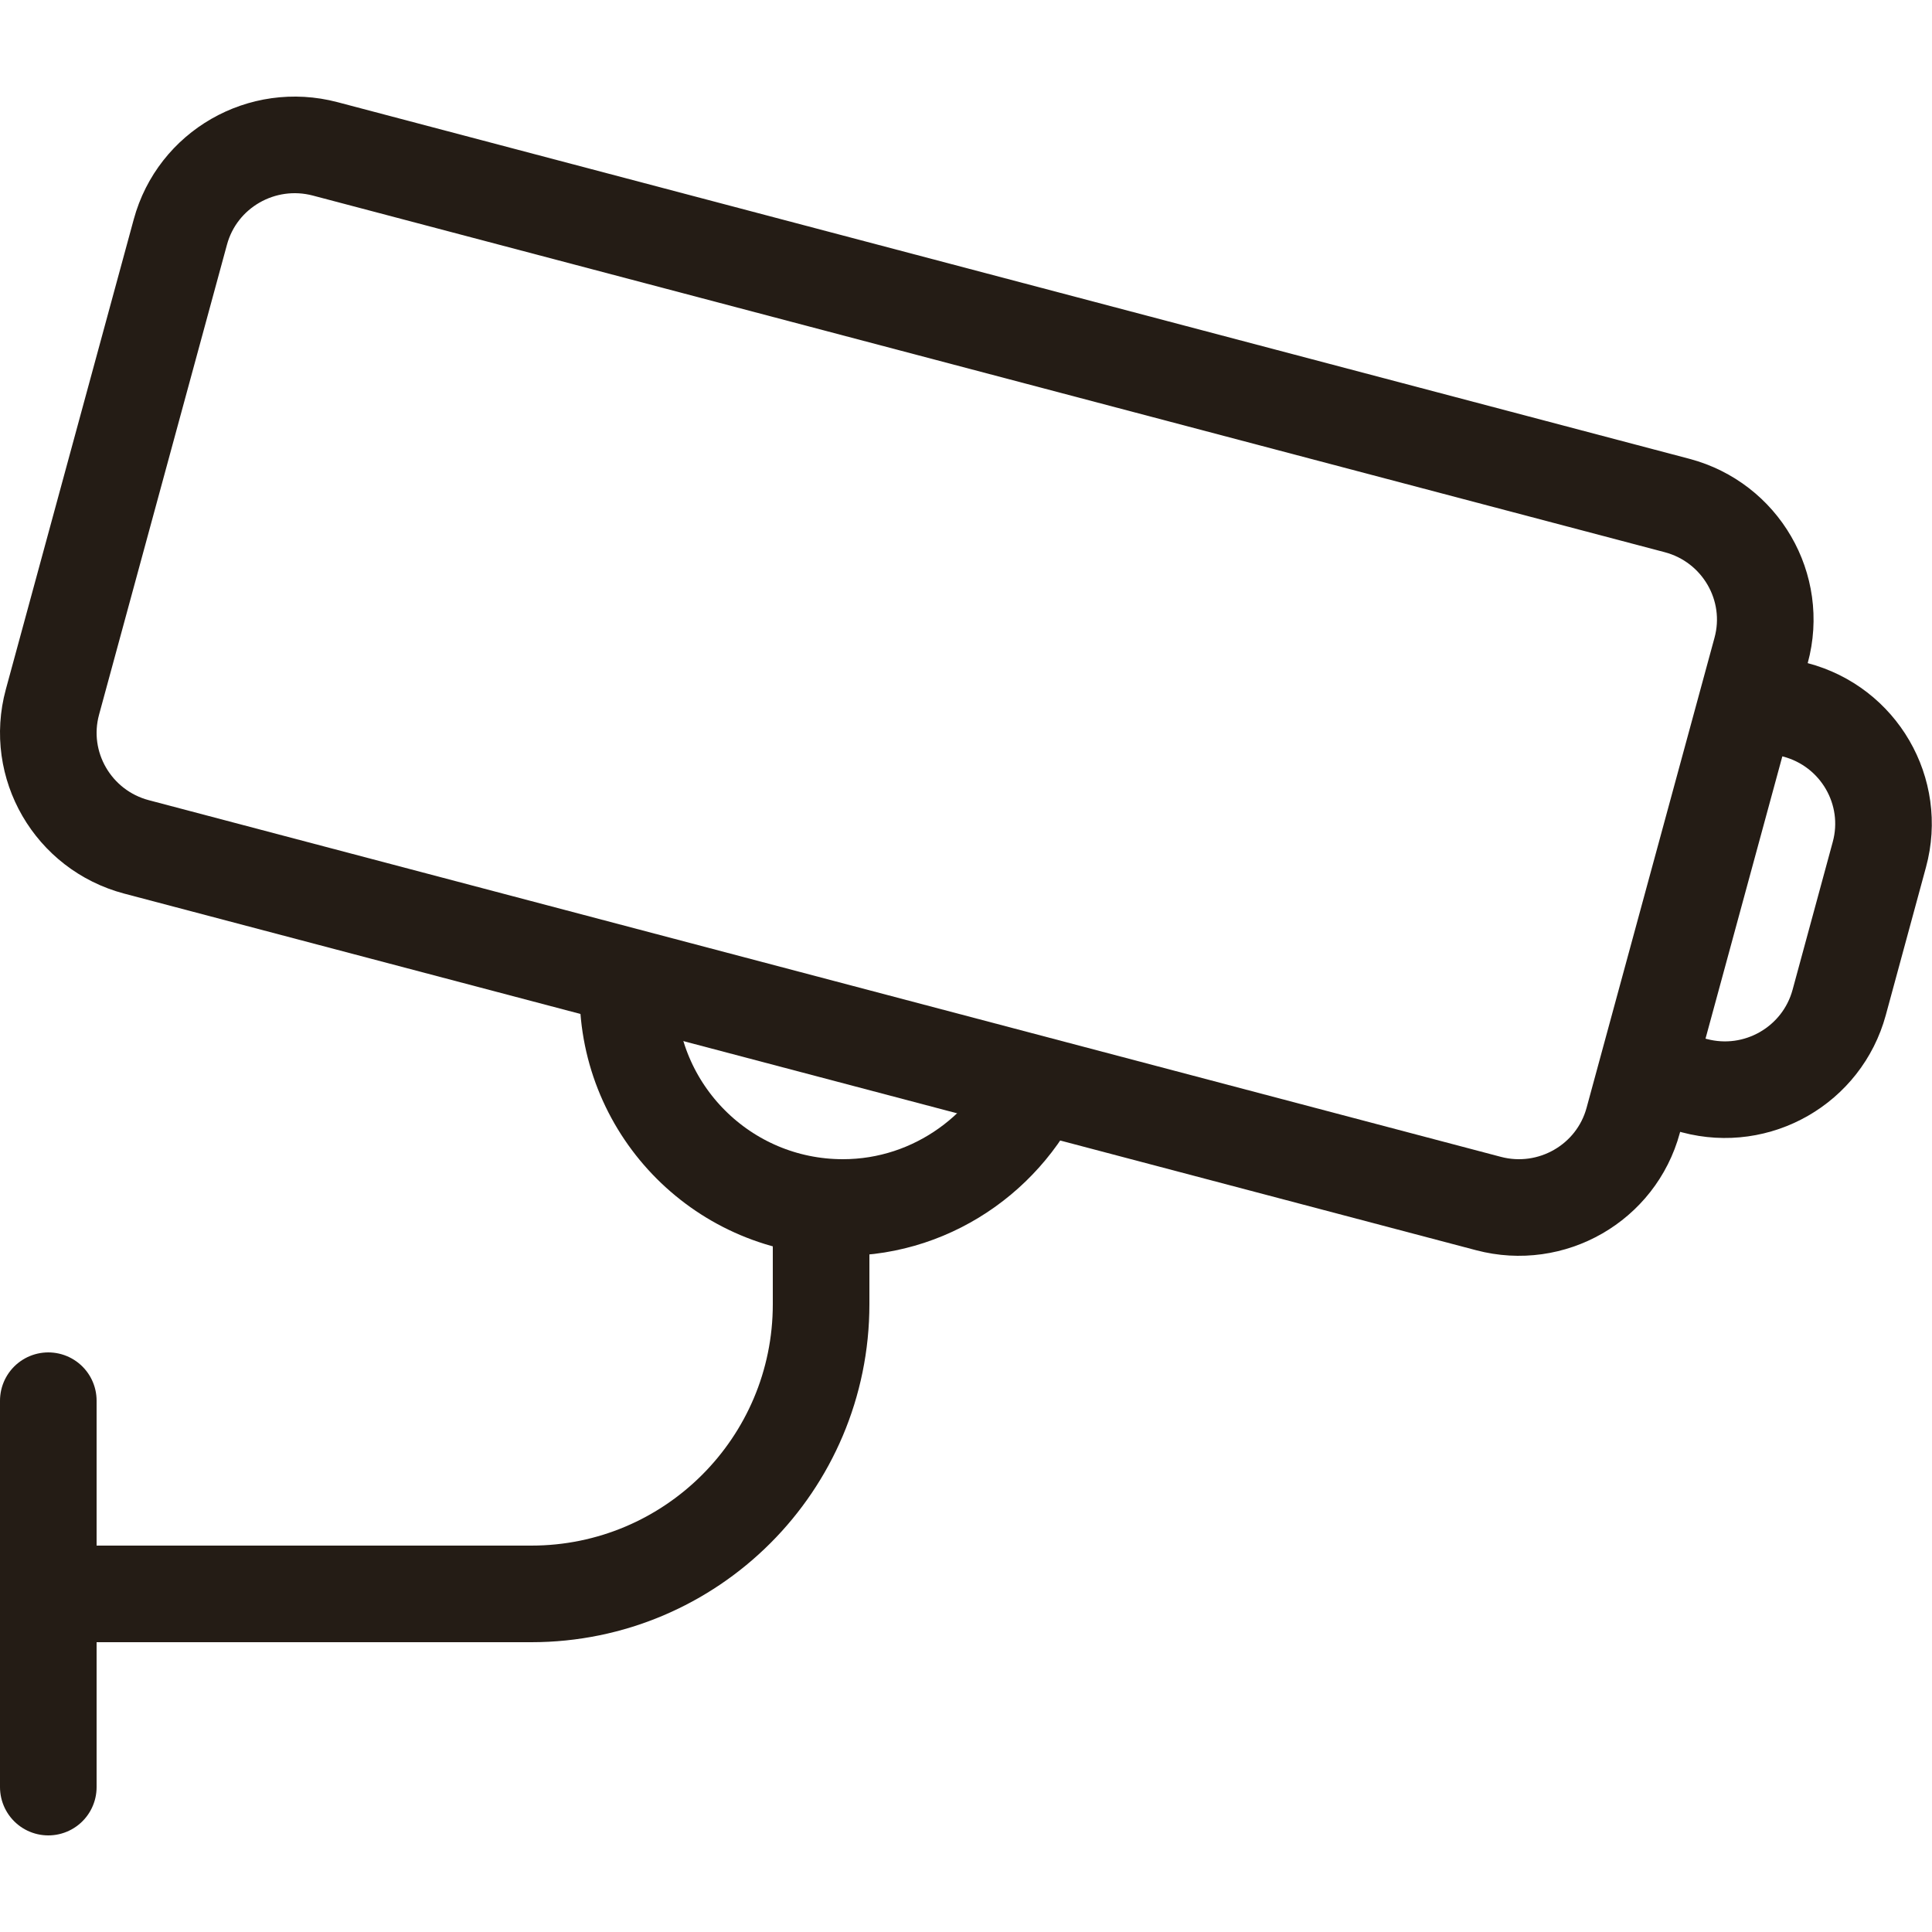
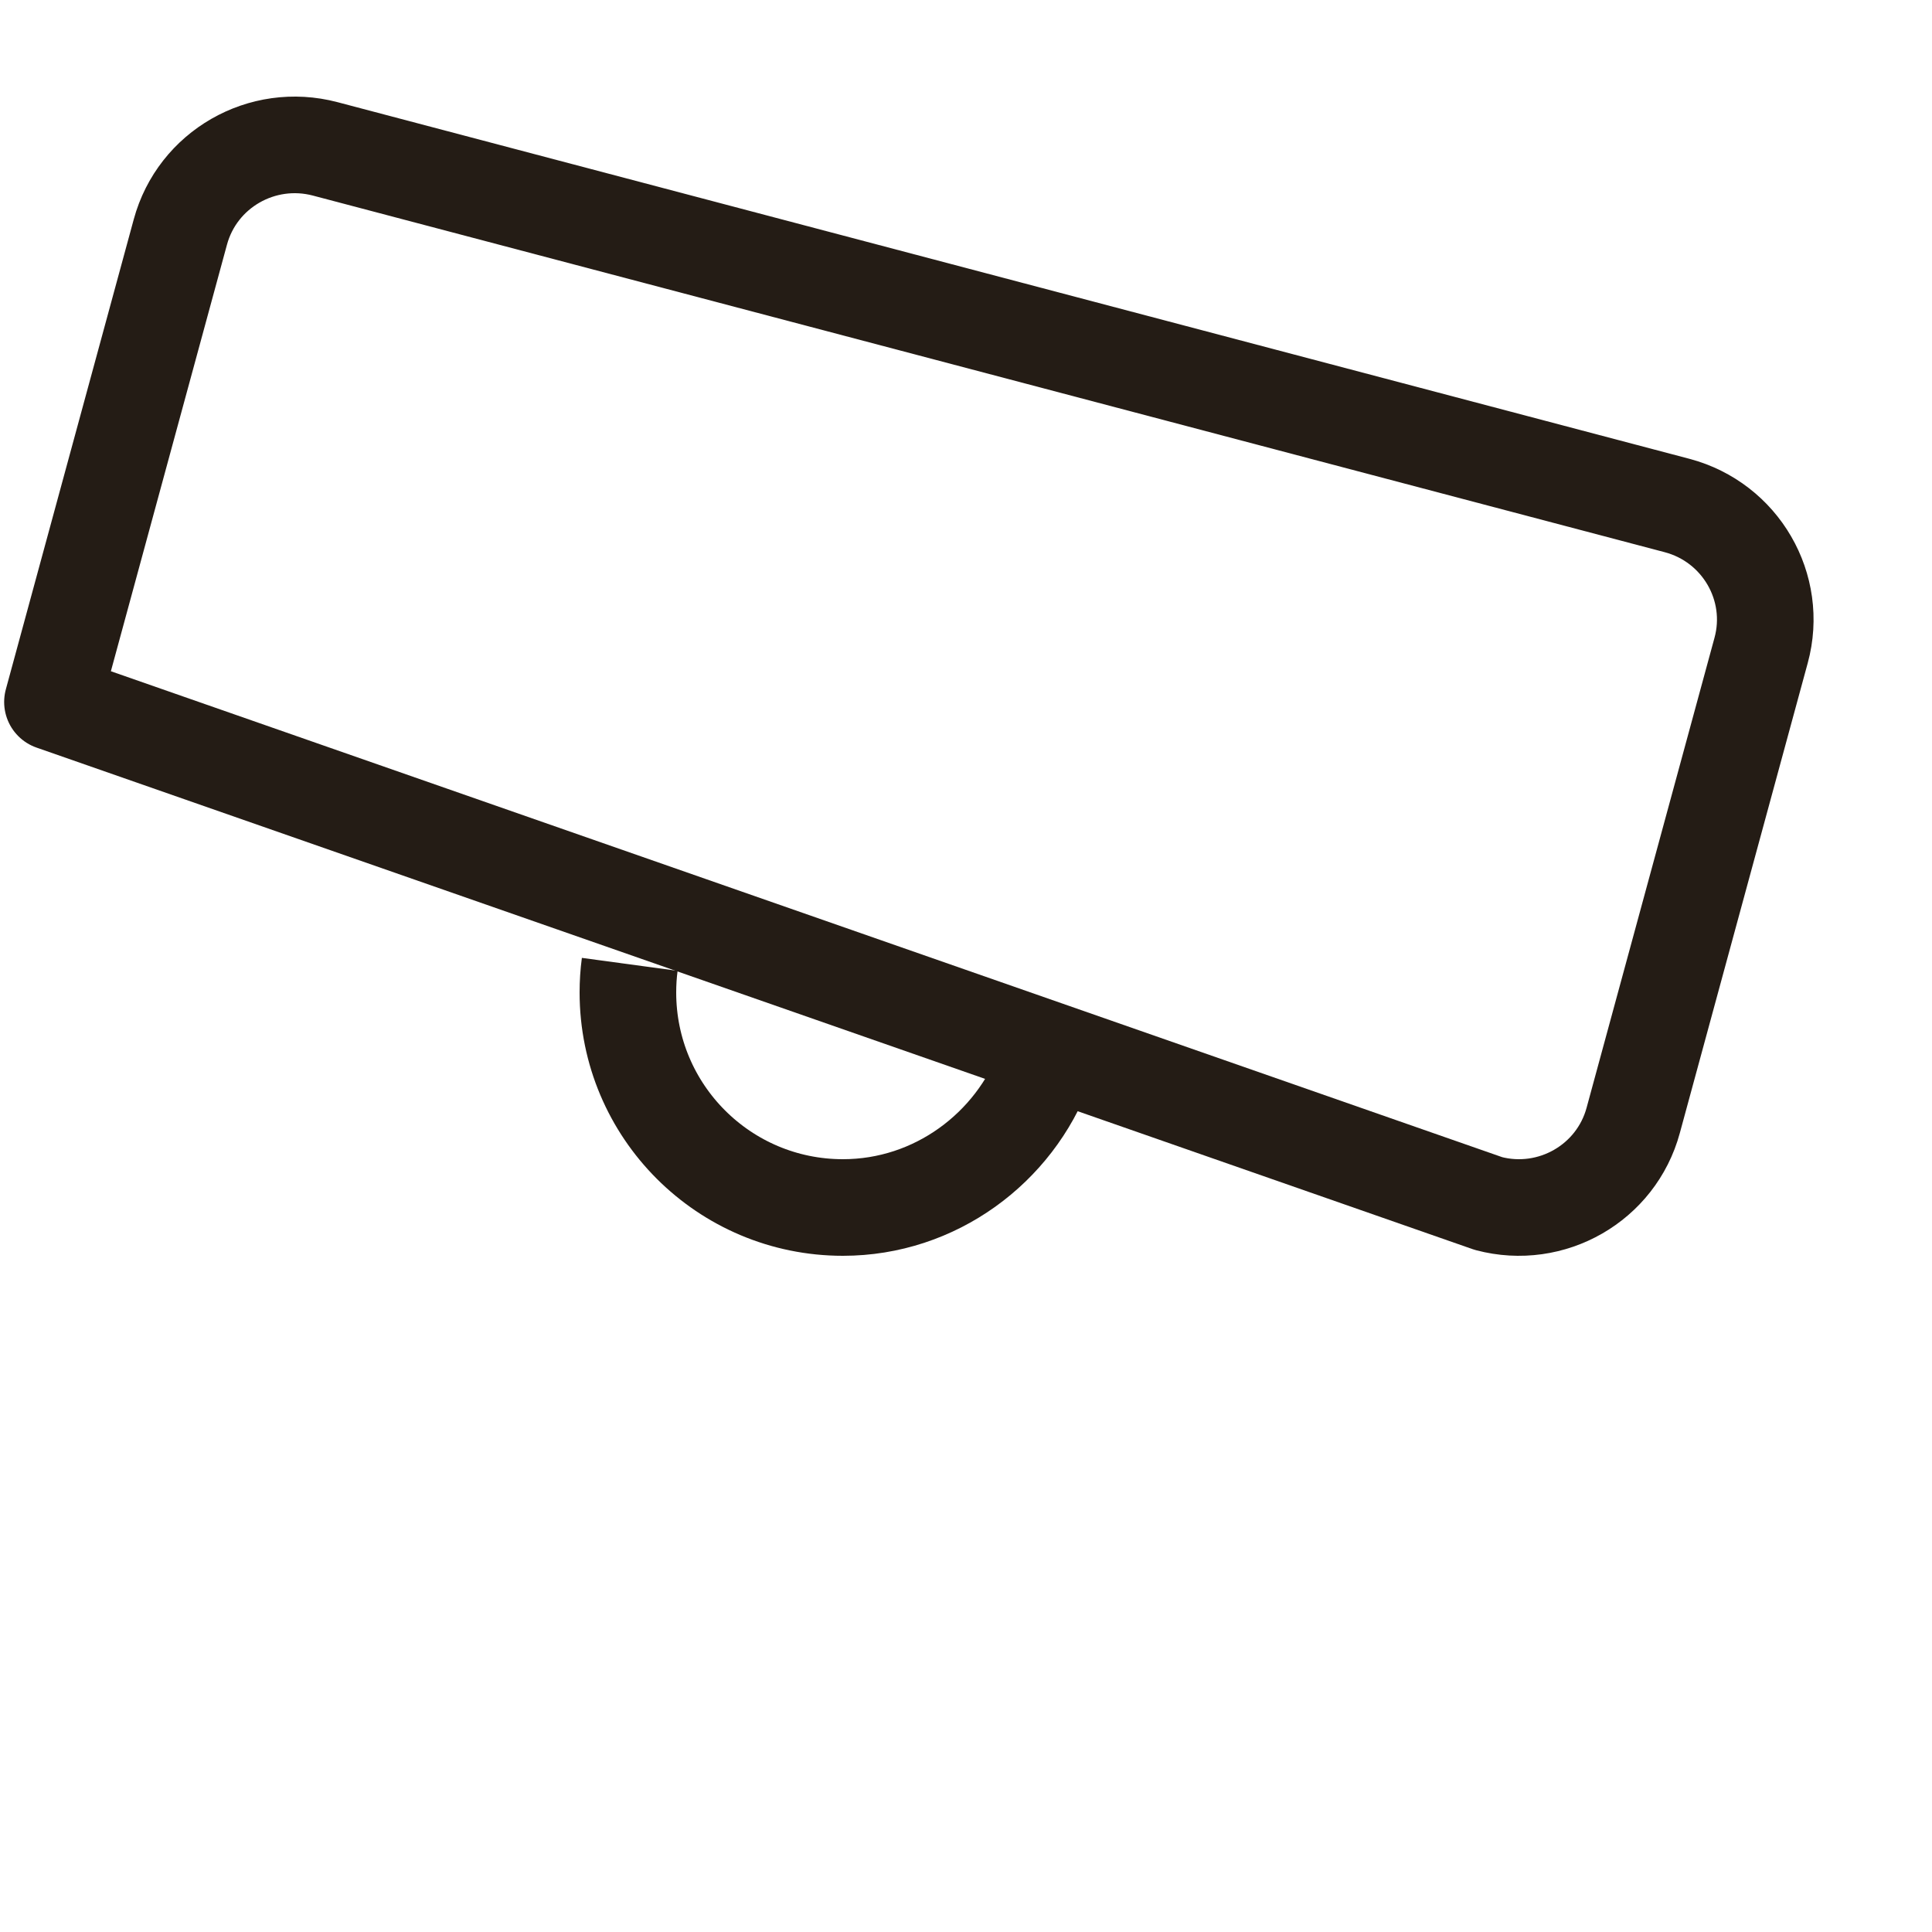
<svg xmlns="http://www.w3.org/2000/svg" width="20" height="20" viewBox="0 0 20 20" fill="none">
-   <path d="M0.5 16.5H5.5C7.157 16.5 8.5 15.157 8.5 13.501V12.486" stroke="#241C15" stroke-linejoin="round" />
-   <path d="M0.5 14.5V18.5" stroke="#241C15" stroke-linecap="round" stroke-linejoin="round" />
  <path d="M10.817 11.035C10.502 11.883 9.682 12.5 8.726 12.5C7.496 12.5 6.5 11.504 6.5 10.274C6.5 10.176 6.506 10.079 6.519 9.983" stroke="#241C15" stroke-linejoin="round" />
-   <path d="M17.039 11.107L17.541 11.239C18.193 11.412 18.862 11.027 19.039 10.378L19.455 8.847C19.633 8.194 19.243 7.521 18.585 7.348L18.097 7.219" stroke="#241C15" stroke-linejoin="round" />
-   <path d="M17.361 5.233L3.366 1.541C2.713 1.369 2.043 1.753 1.867 2.402L0.543 7.267C0.365 7.92 0.756 8.593 1.413 8.767L15.409 12.459C16.061 12.631 16.731 12.247 16.907 11.598L18.231 6.733C18.409 6.08 18.018 5.407 17.361 5.233Z" stroke="#241C15" stroke-linecap="round" stroke-linejoin="round" />
+   <path d="M17.361 5.233L3.366 1.541C2.713 1.369 2.043 1.753 1.867 2.402L0.543 7.267L15.409 12.459C16.061 12.631 16.731 12.247 16.907 11.598L18.231 6.733C18.409 6.08 18.018 5.407 17.361 5.233Z" stroke="#241C15" stroke-linecap="round" stroke-linejoin="round" />
</svg>